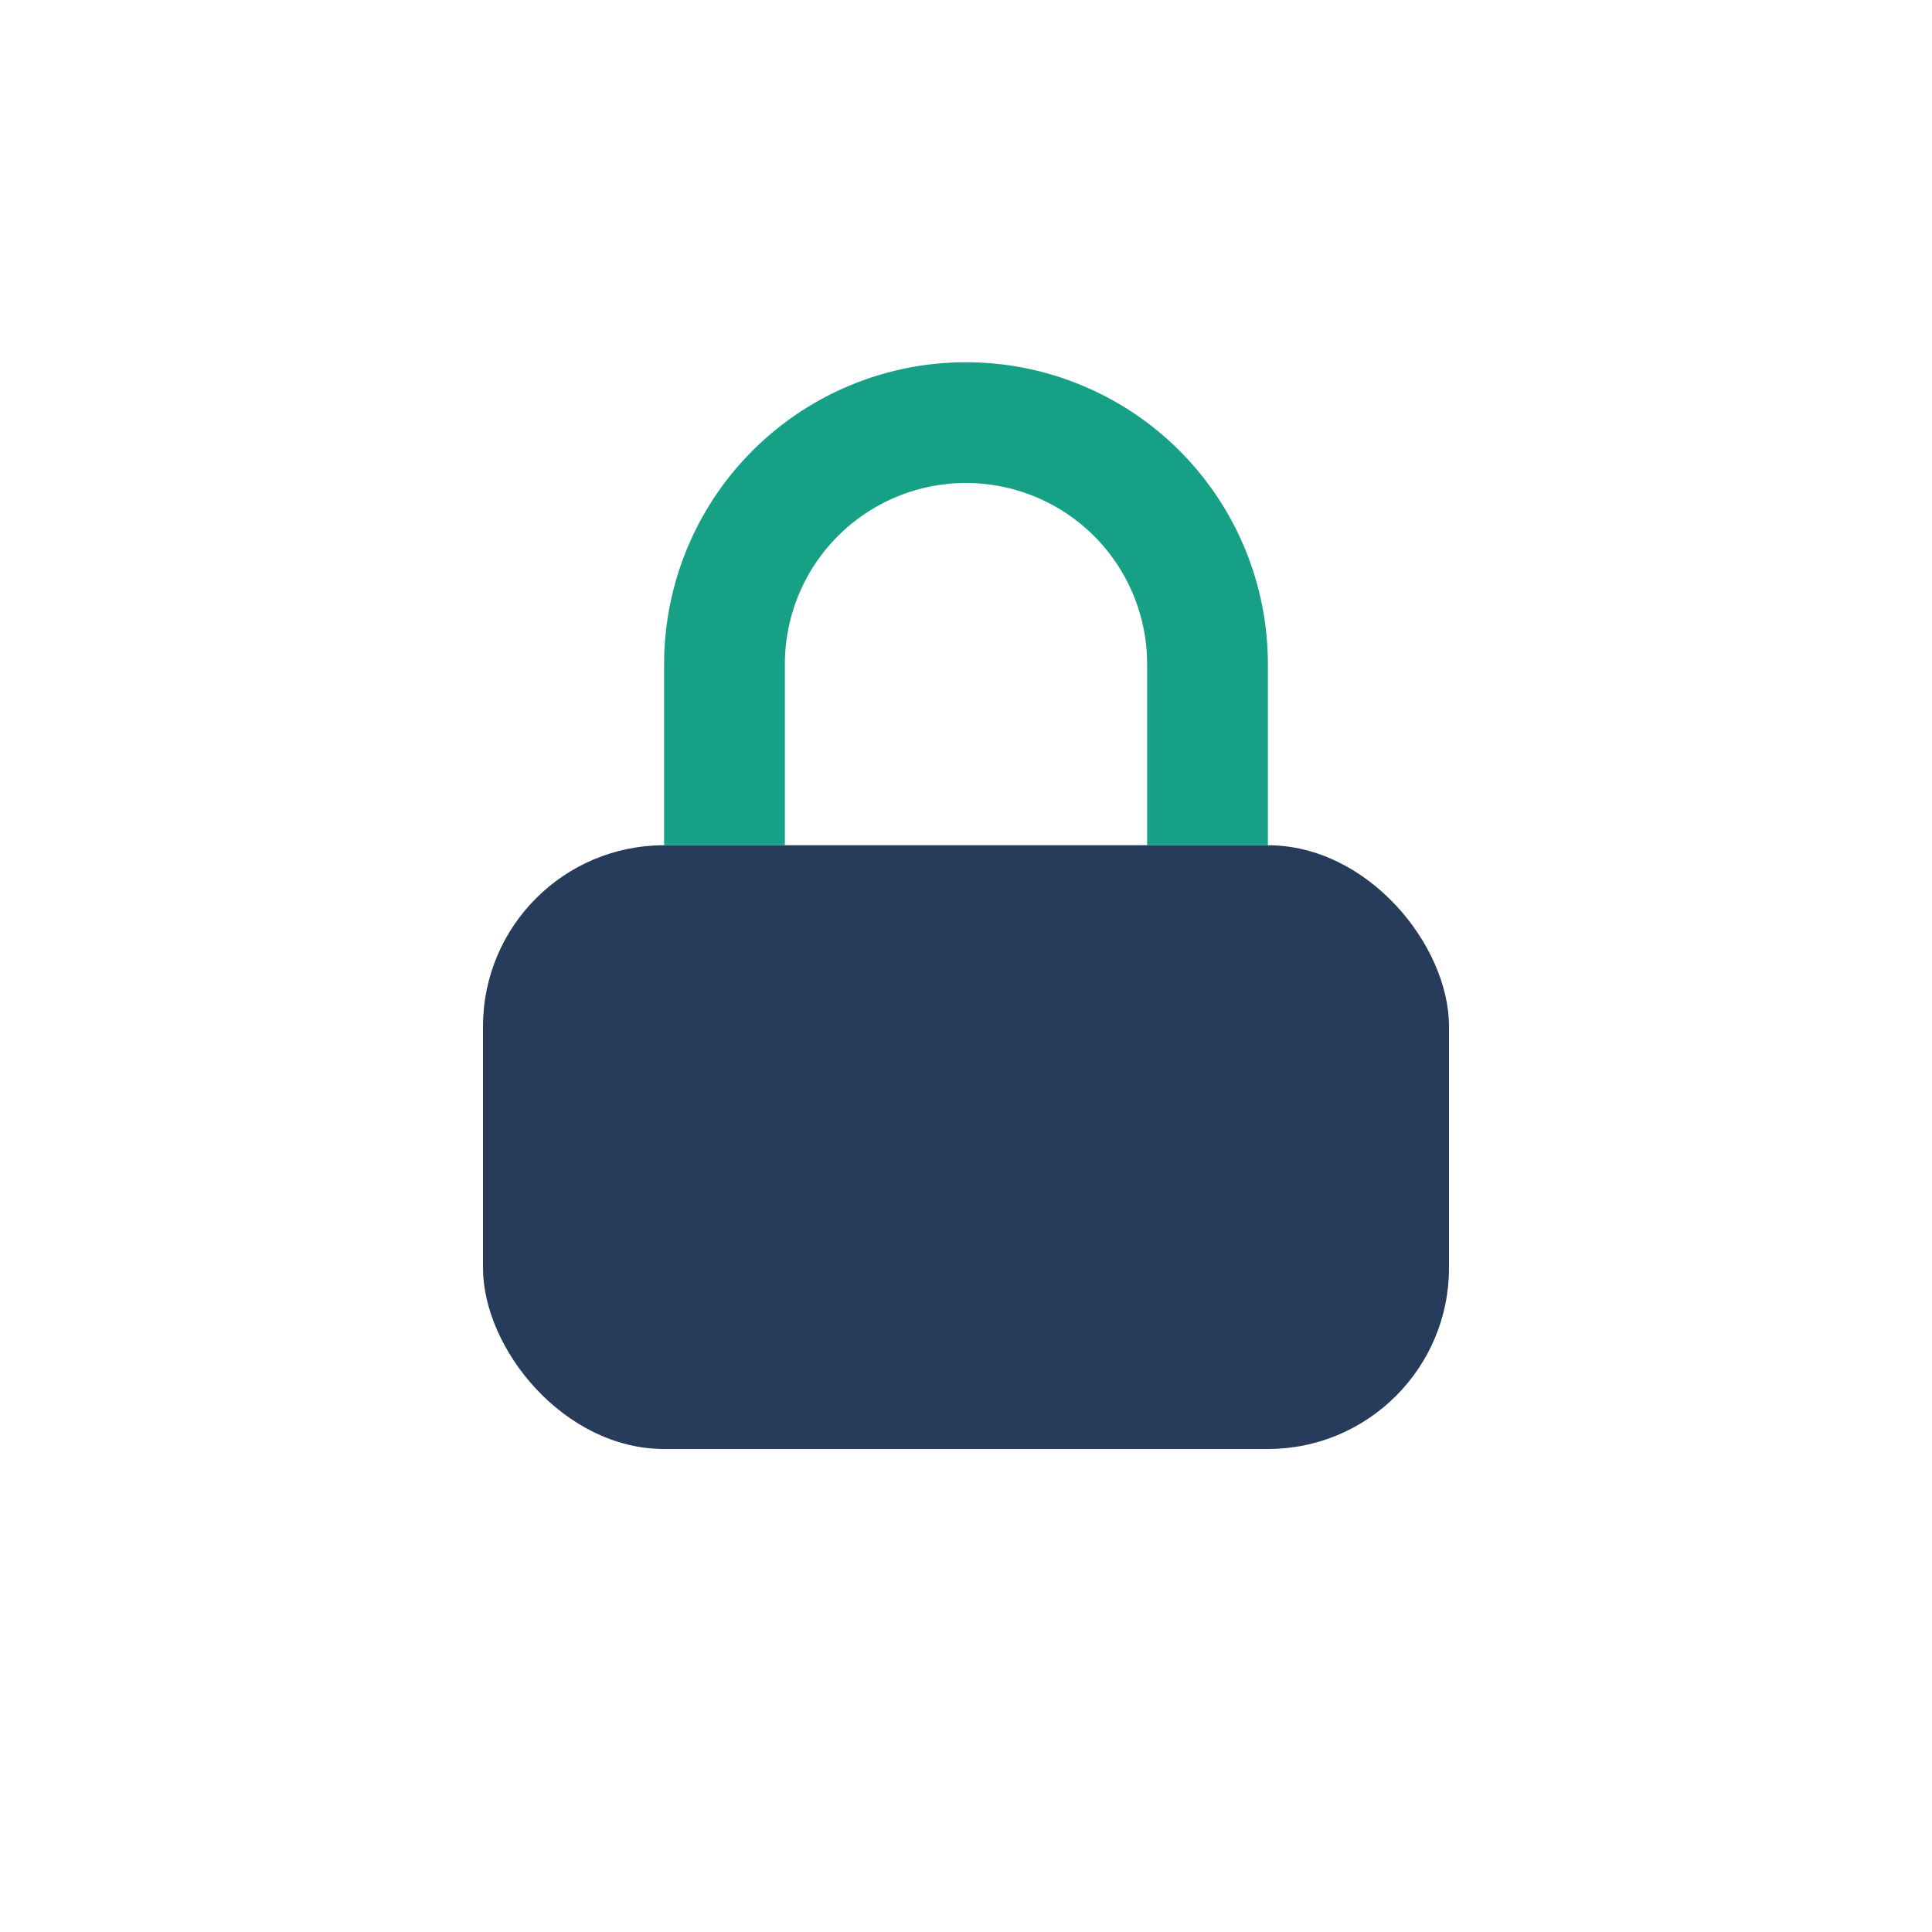
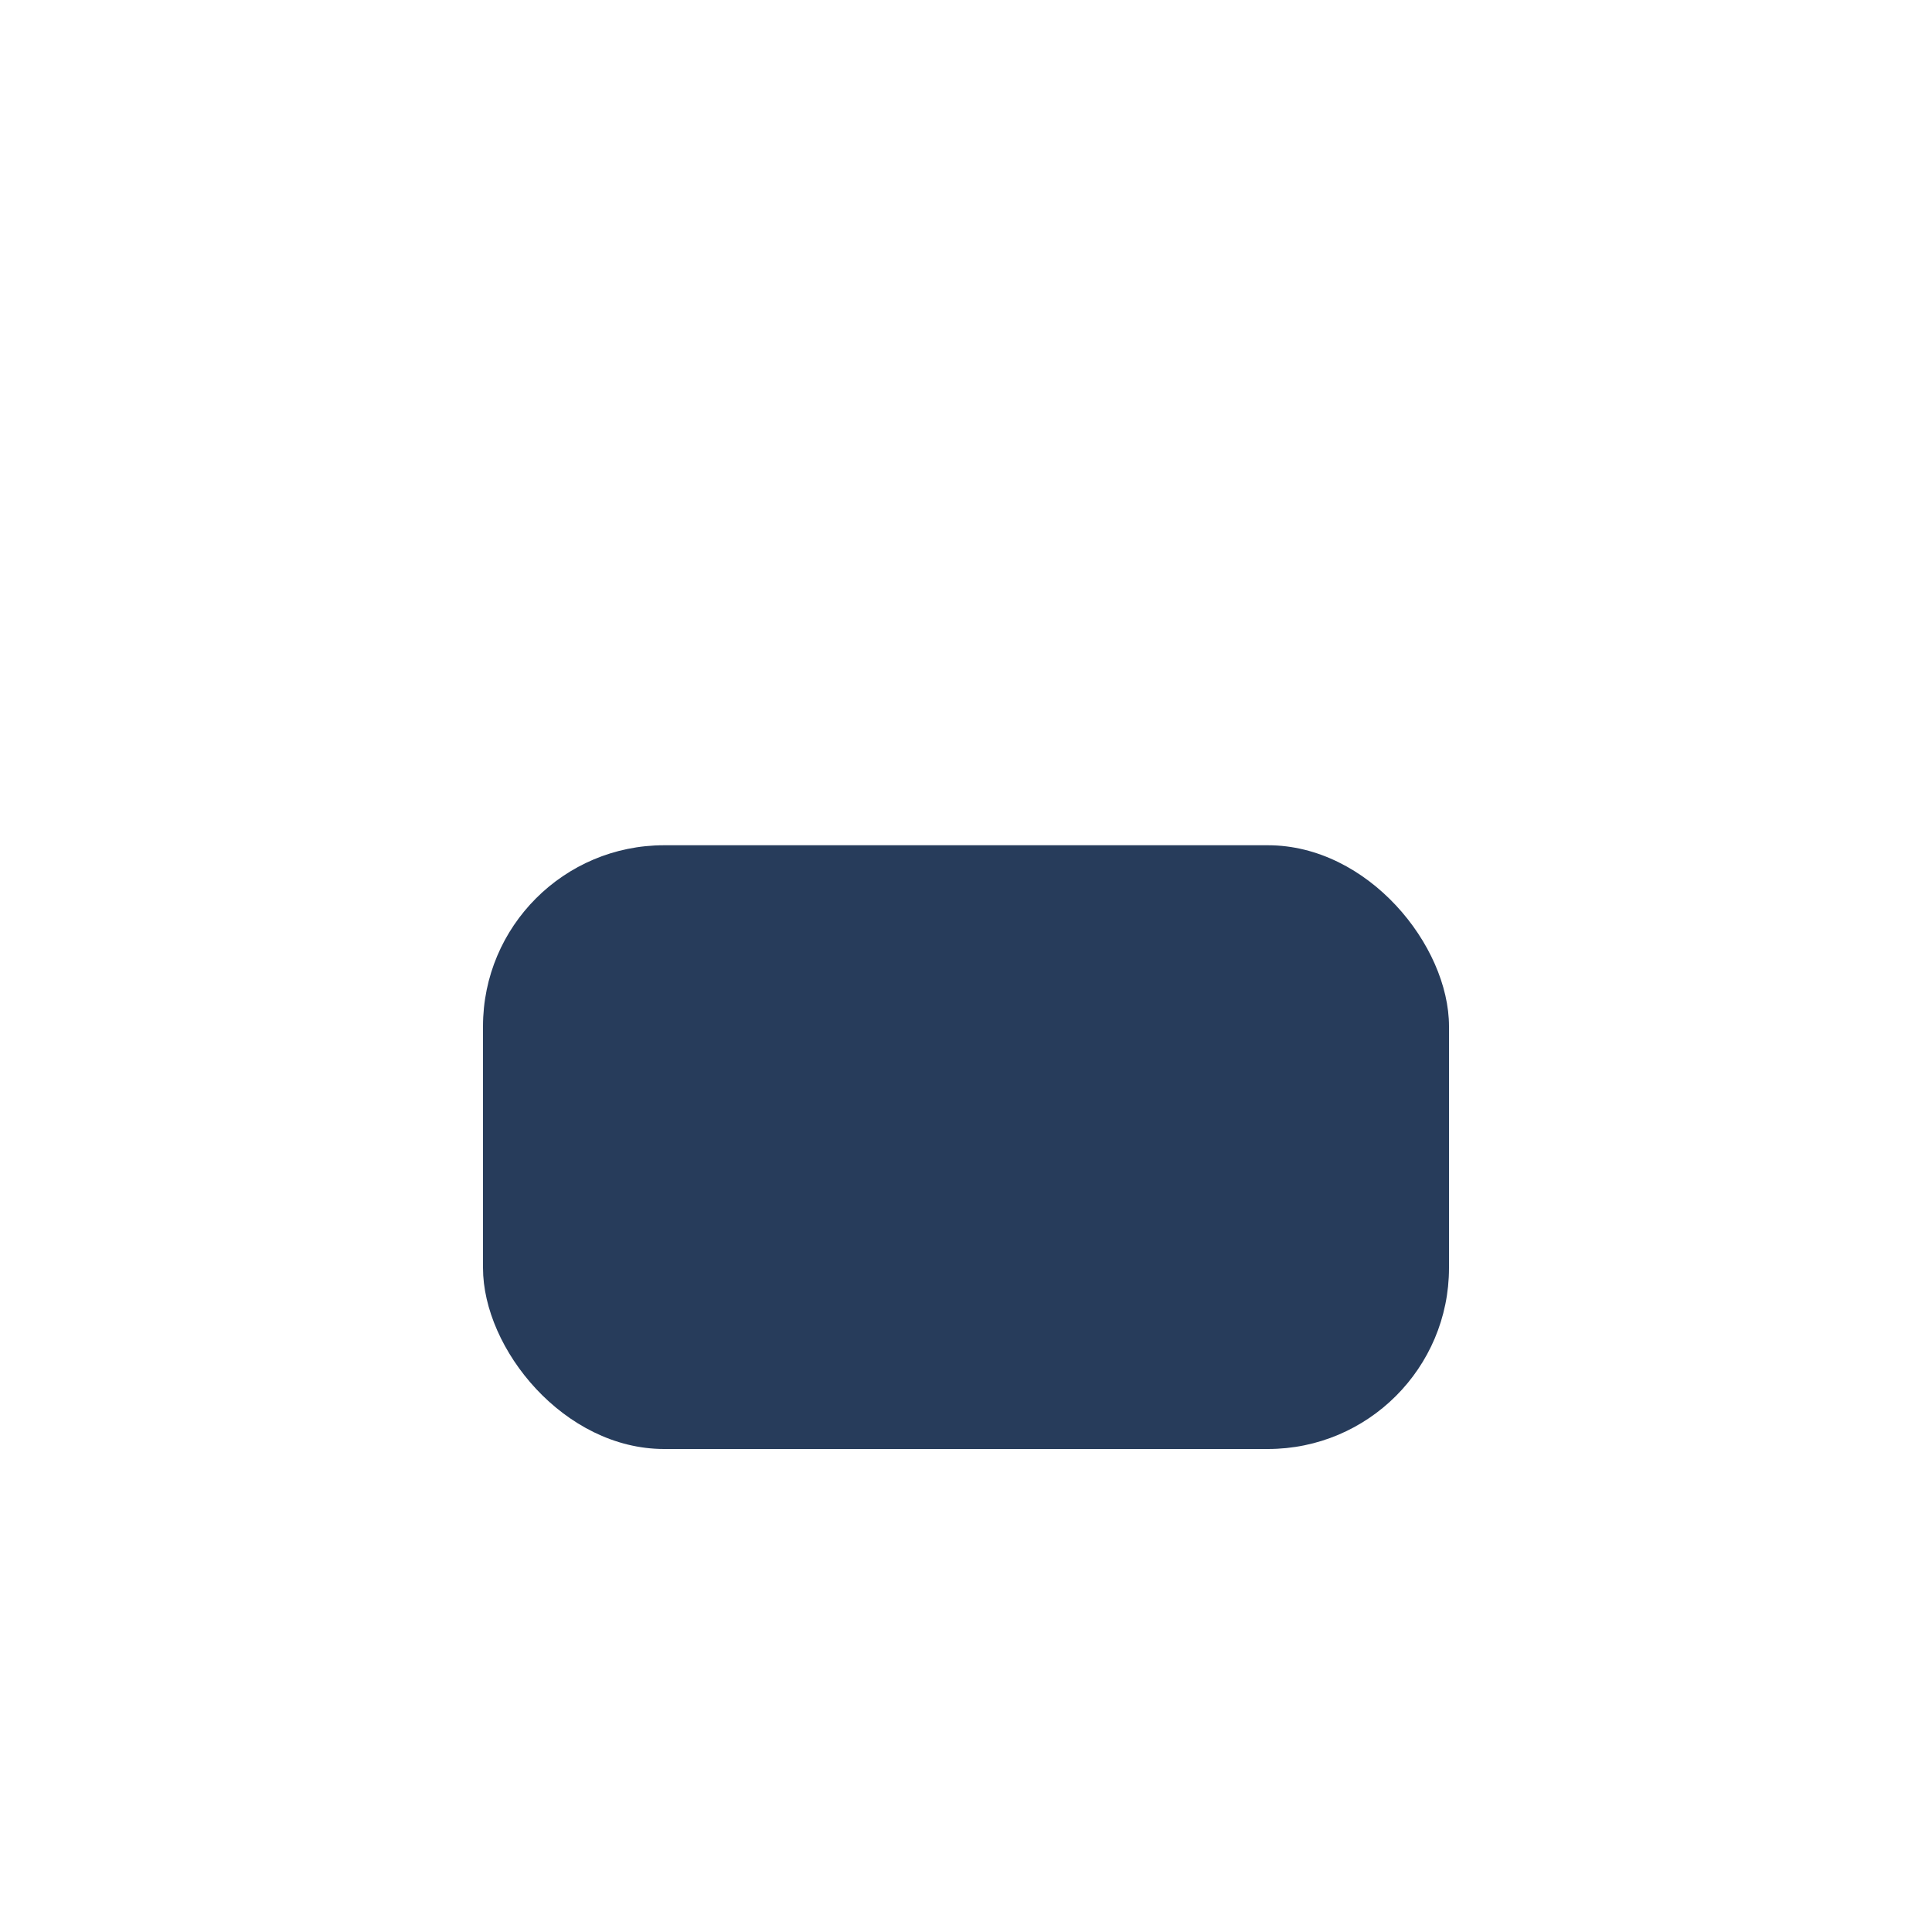
<svg xmlns="http://www.w3.org/2000/svg" width="32" height="32" viewBox="0 0 32 32">
  <rect x="8" y="14" width="16" height="10" rx="3" fill="#273C5B" />
-   <path d="M12 14v-3a4 4 0 0 1 8 0v3" stroke="#16A085" stroke-width="2" fill="none" />
</svg>